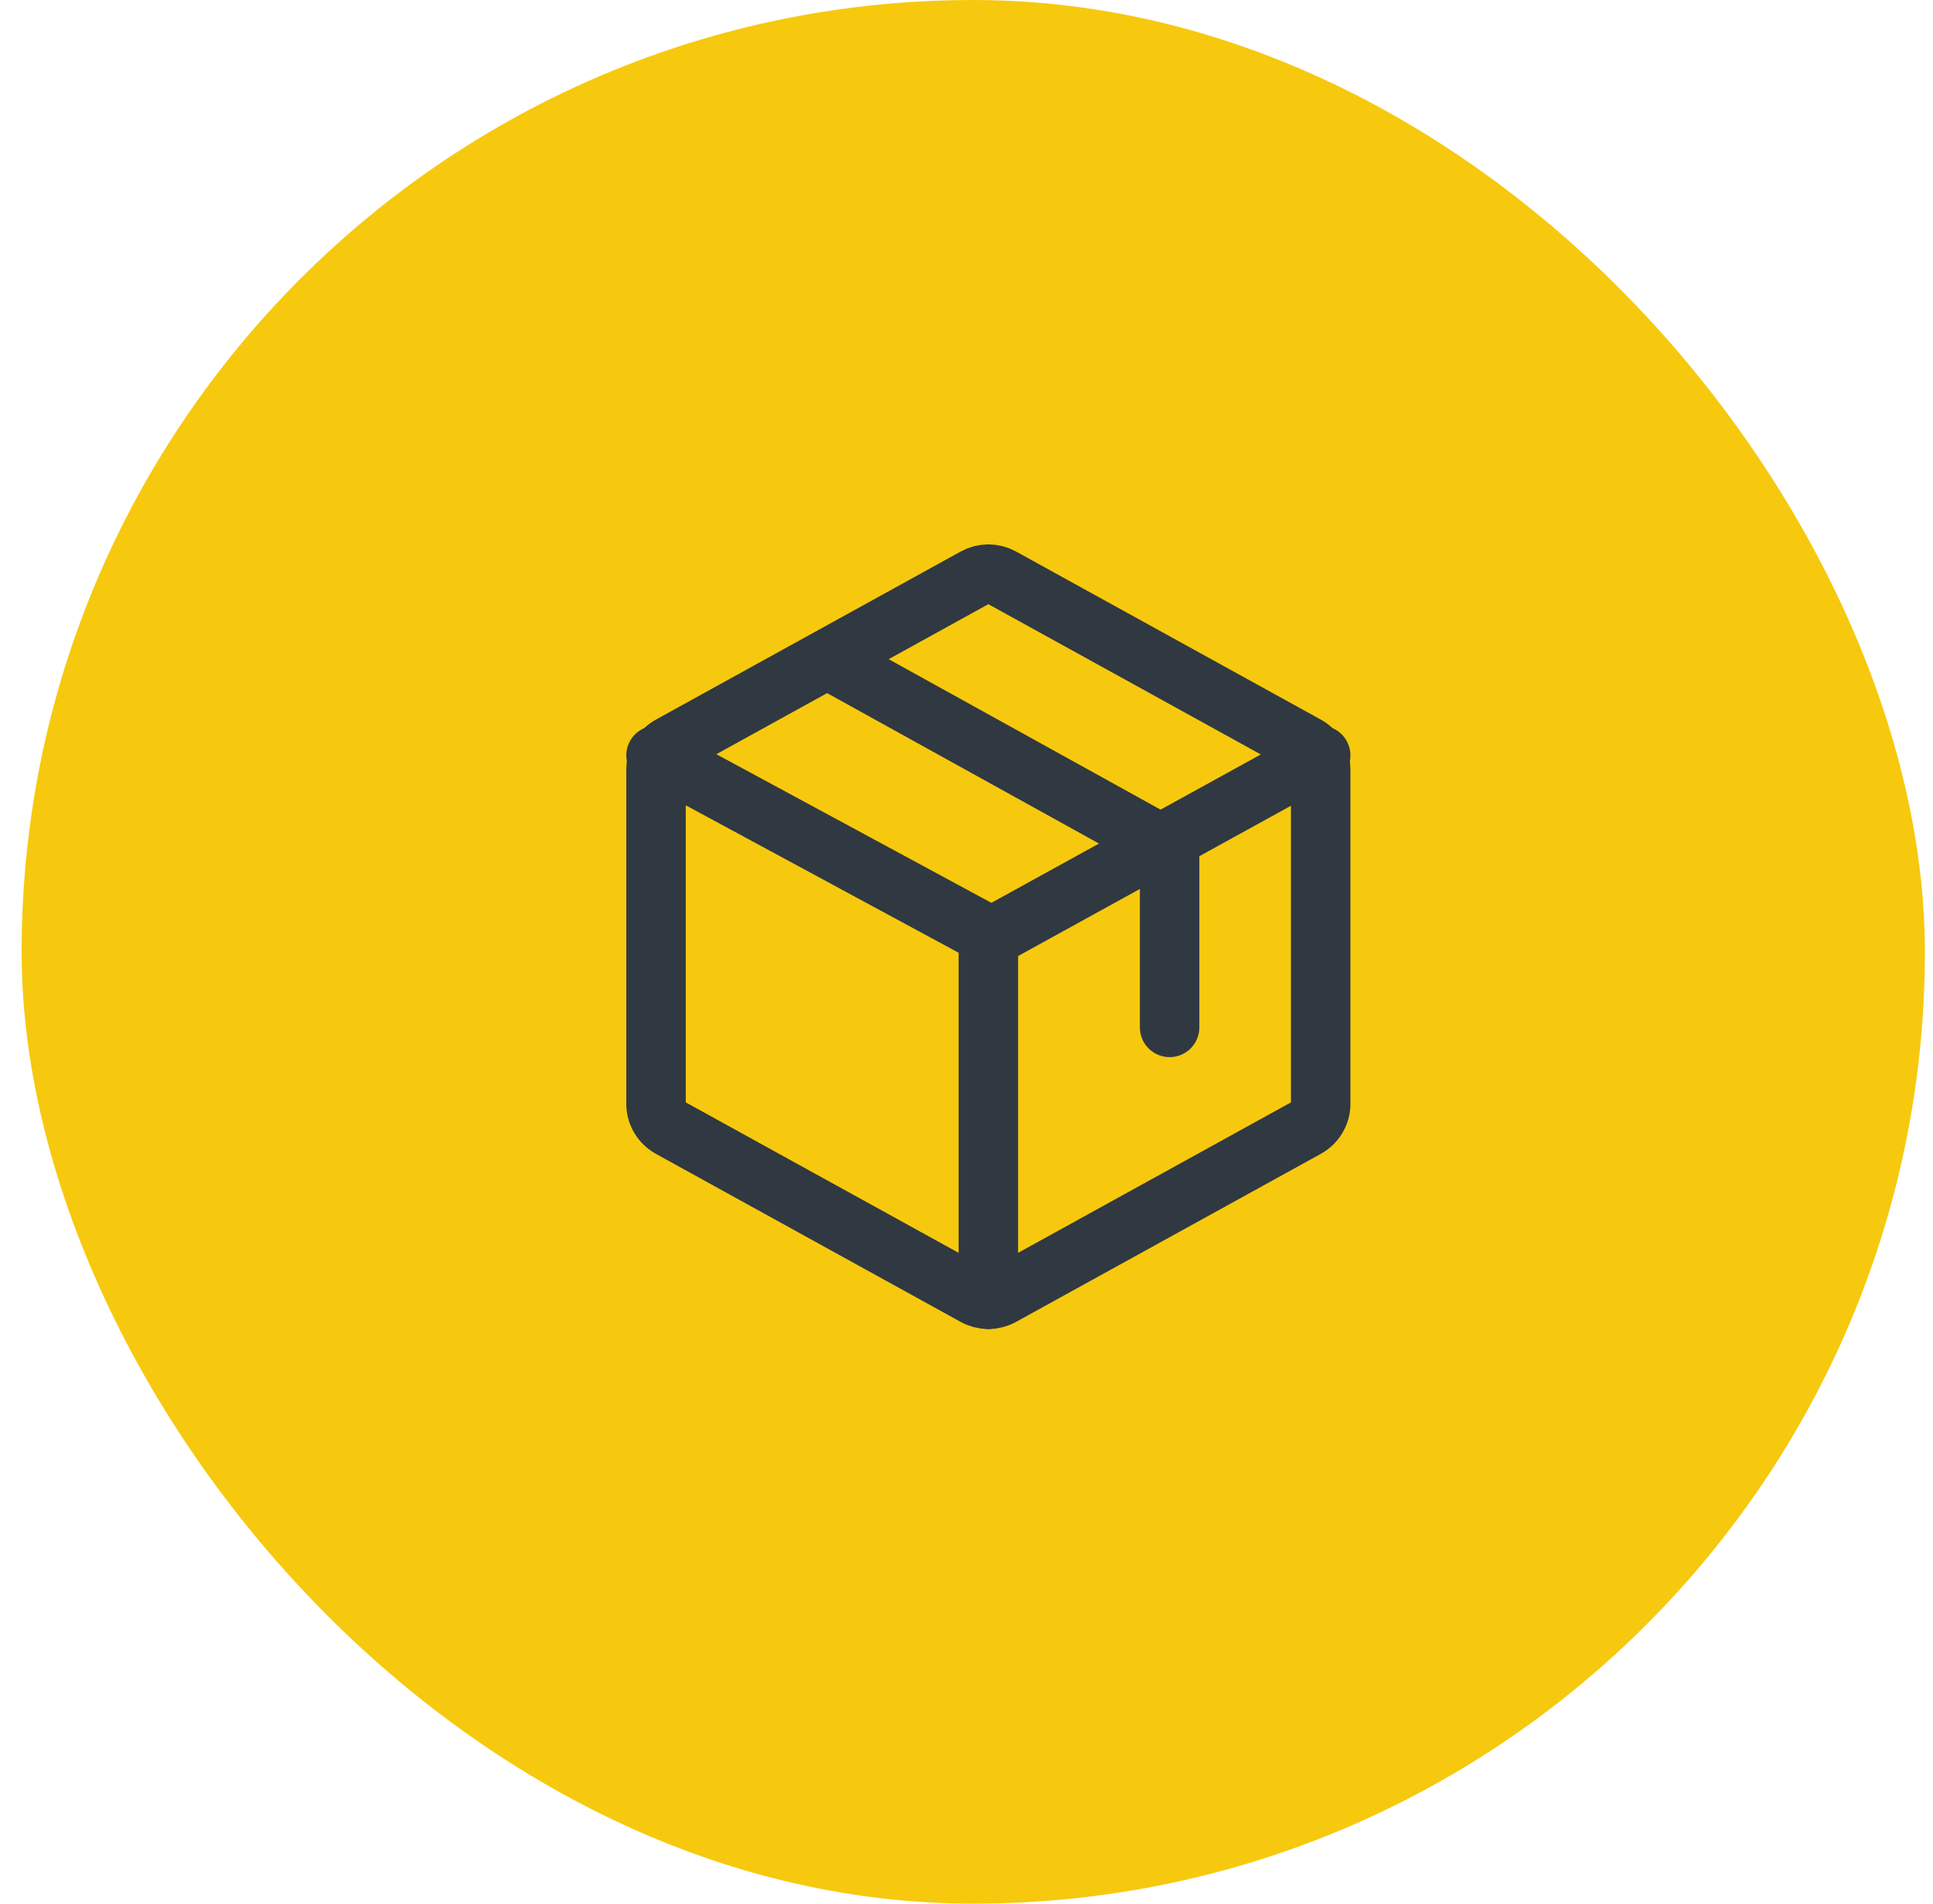
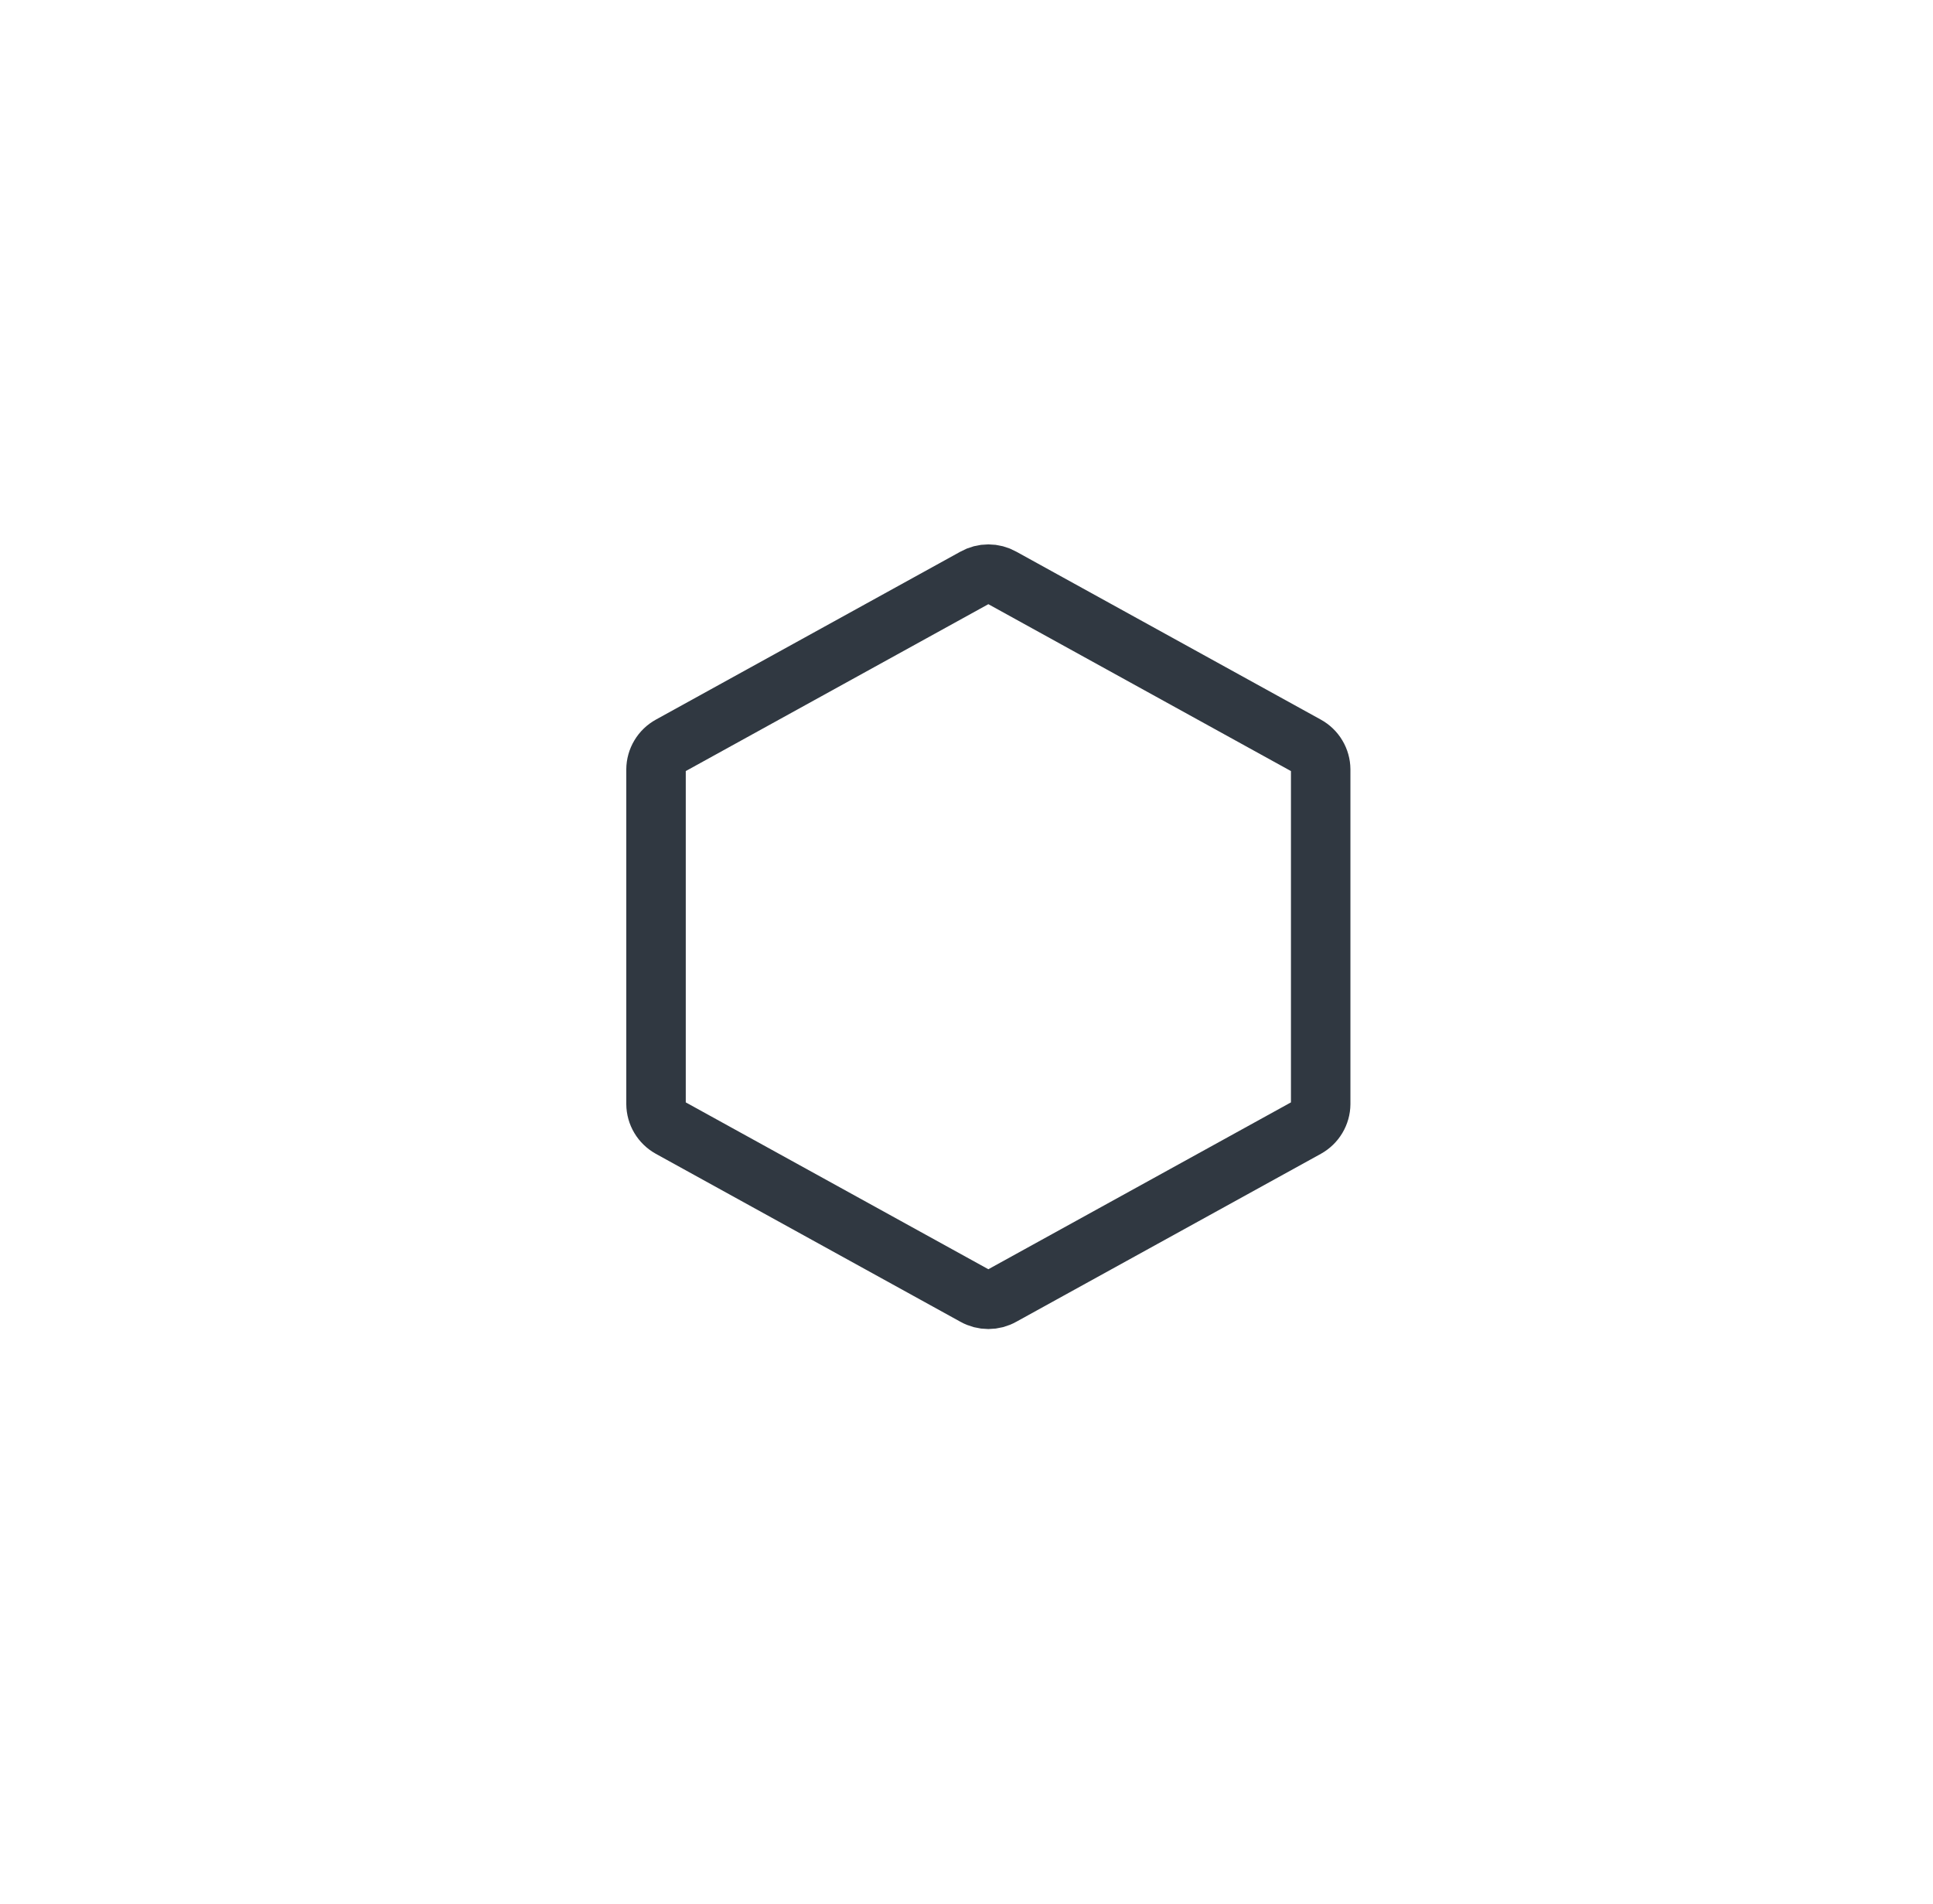
<svg xmlns="http://www.w3.org/2000/svg" width="65" height="64" viewBox="0 0 65 64" fill="none">
-   <rect x="0.727" width="64" height="64" rx="32" fill="#F6C90E" />
  <path d="M44.41 37.117V25.867C44.409 25.705 44.364 25.545 44.28 25.405C44.197 25.265 44.077 25.149 43.932 25.069L33.689 19.421C33.551 19.343 33.394 19.302 33.235 19.302C33.076 19.302 32.919 19.343 32.781 19.421L22.538 25.069C22.393 25.149 22.273 25.265 22.19 25.405C22.106 25.545 22.061 25.705 22.06 25.867V37.117C22.061 37.279 22.106 37.439 22.19 37.579C22.273 37.719 22.393 37.835 22.538 37.916L32.781 43.563C32.919 43.641 33.076 43.682 33.235 43.682C33.394 43.682 33.551 43.641 33.689 43.563L43.932 37.916C44.077 37.835 44.197 37.719 44.28 37.579C44.364 37.439 44.409 37.279 44.41 37.117V37.117Z" stroke="#303841" stroke-width="2" stroke-linecap="round" stroke-linejoin="round" />
-   <path d="M39.33 34.54V28.531L28.156 22.349" stroke="#303841" stroke-width="2" stroke-linecap="round" stroke-linejoin="round" />
-   <path d="M44.41 25.397L33.341 31.492L22.06 25.397" stroke="#303841" stroke-width="2" stroke-linecap="round" stroke-linejoin="round" />
-   <path d="M33.235 31.492V43.682" stroke="#303841" stroke-width="2" stroke-linecap="round" stroke-linejoin="round" />
</svg>